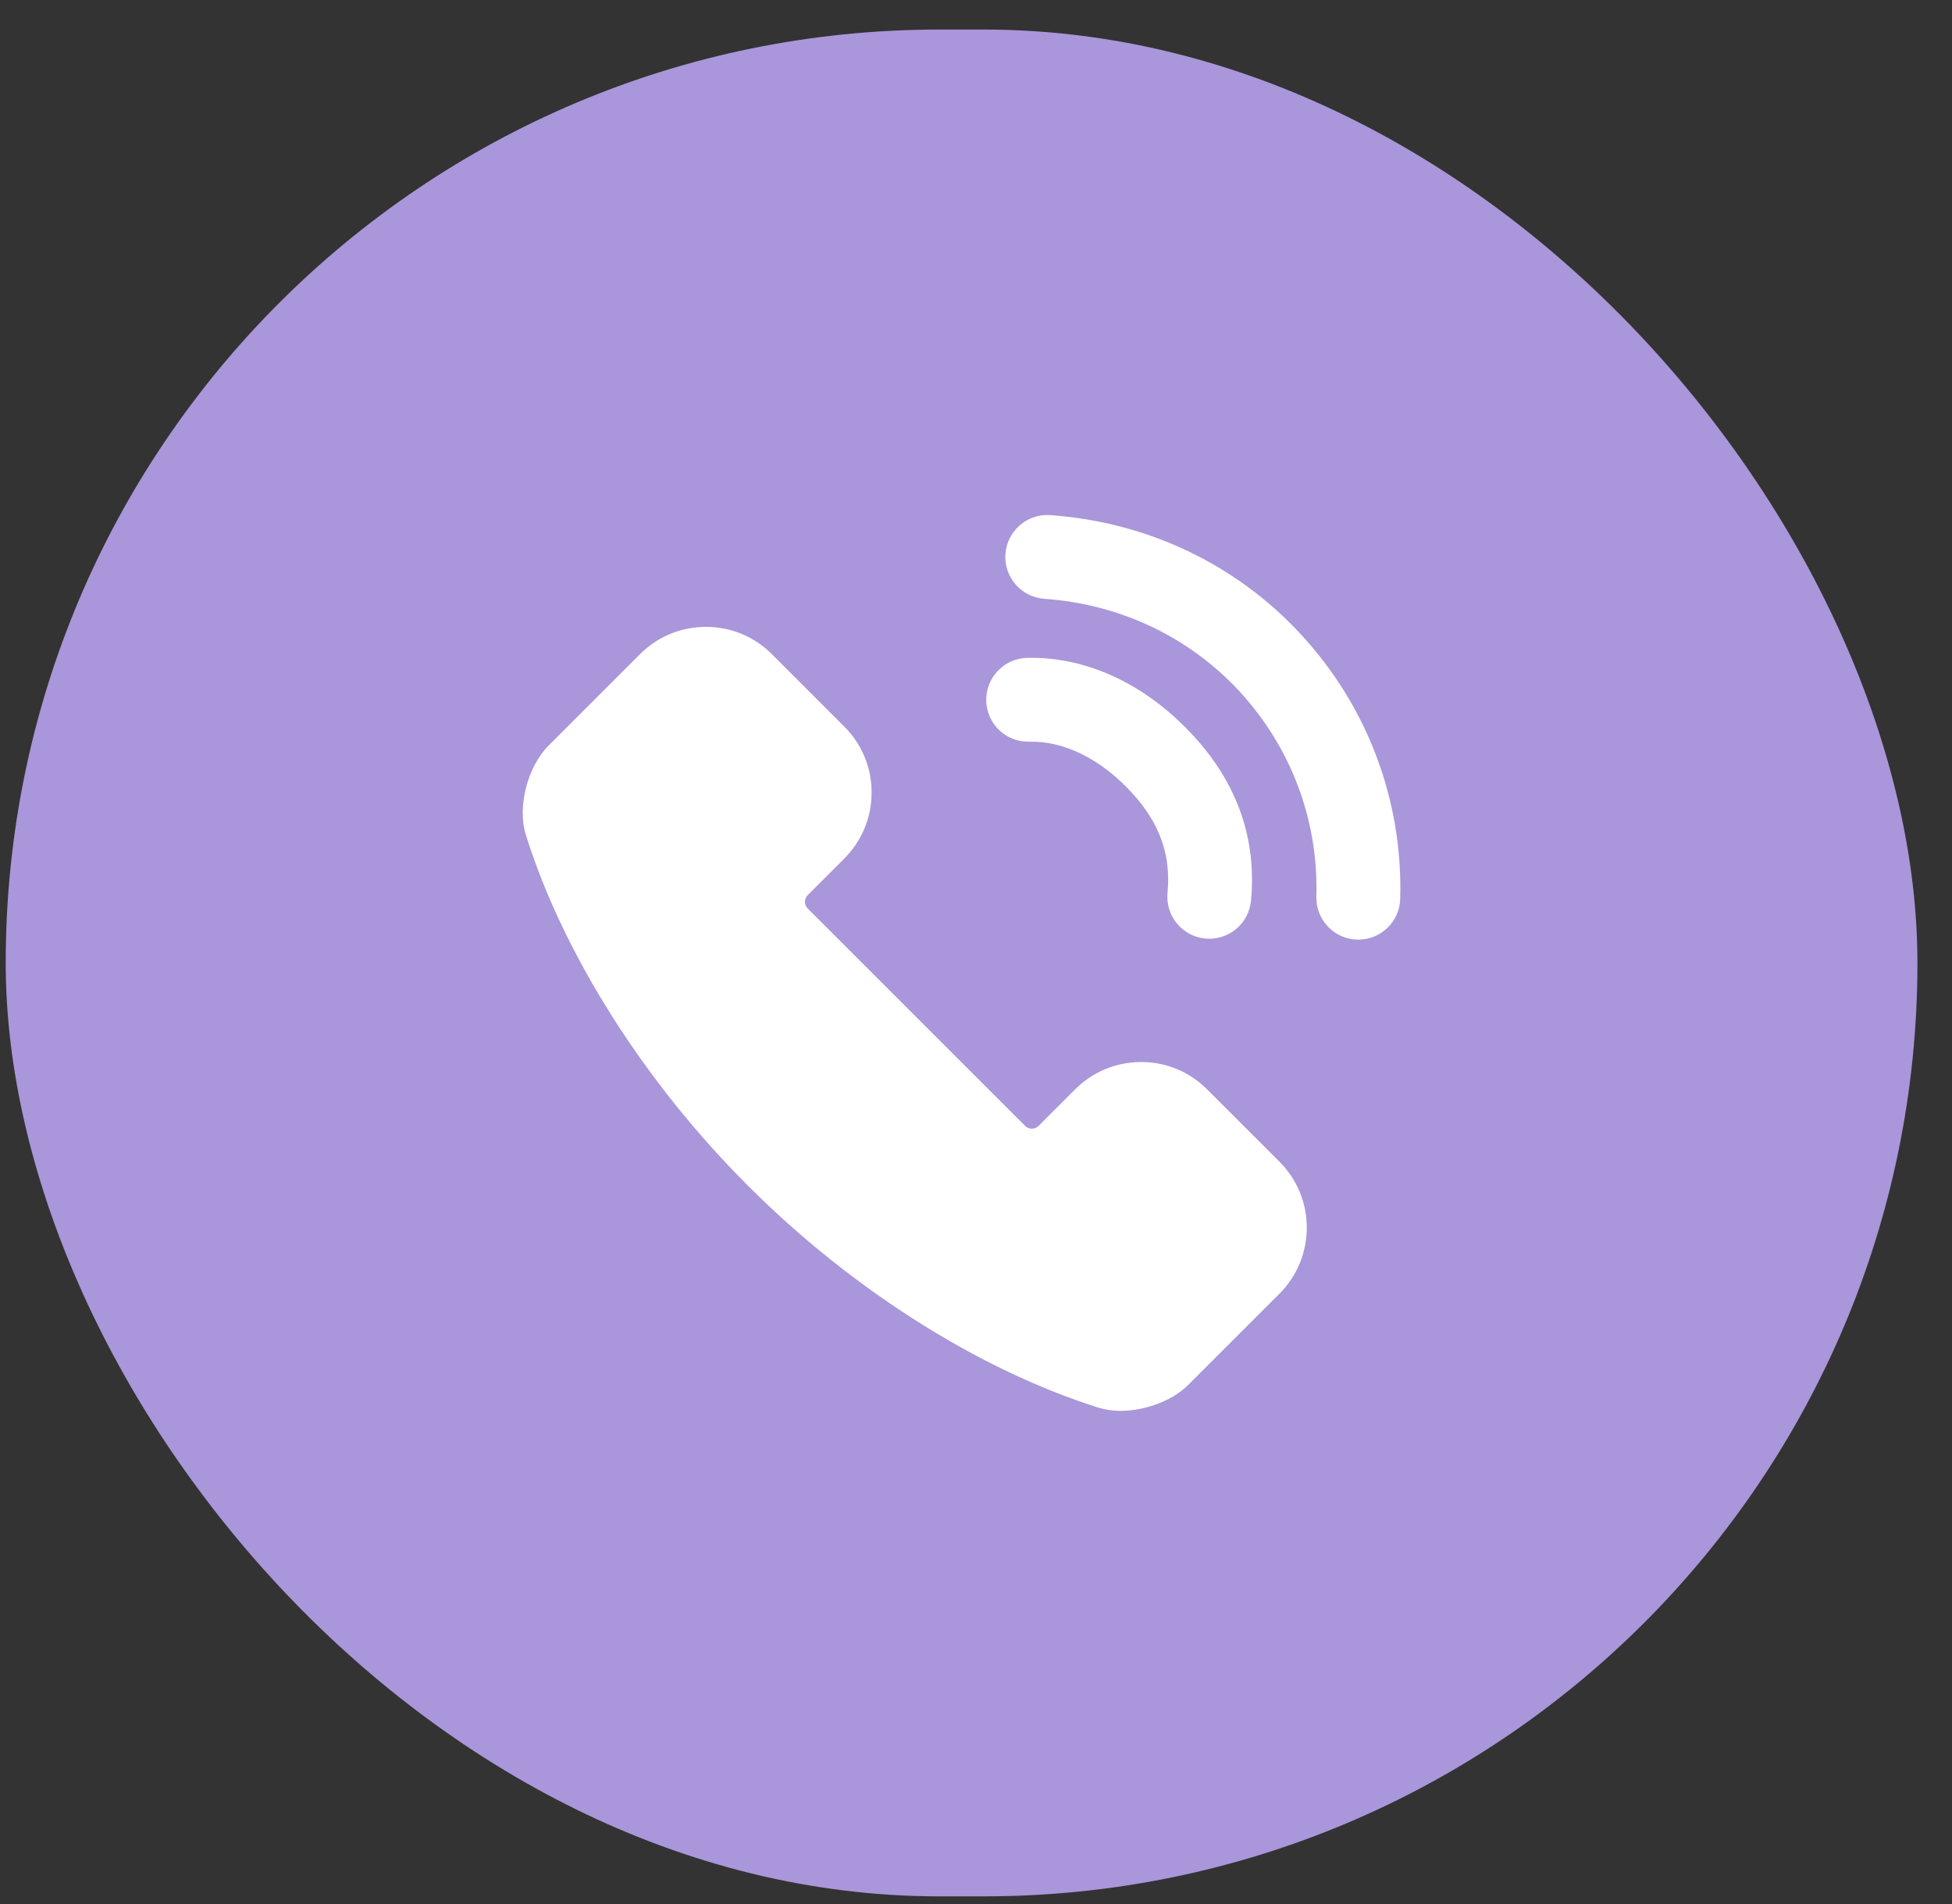
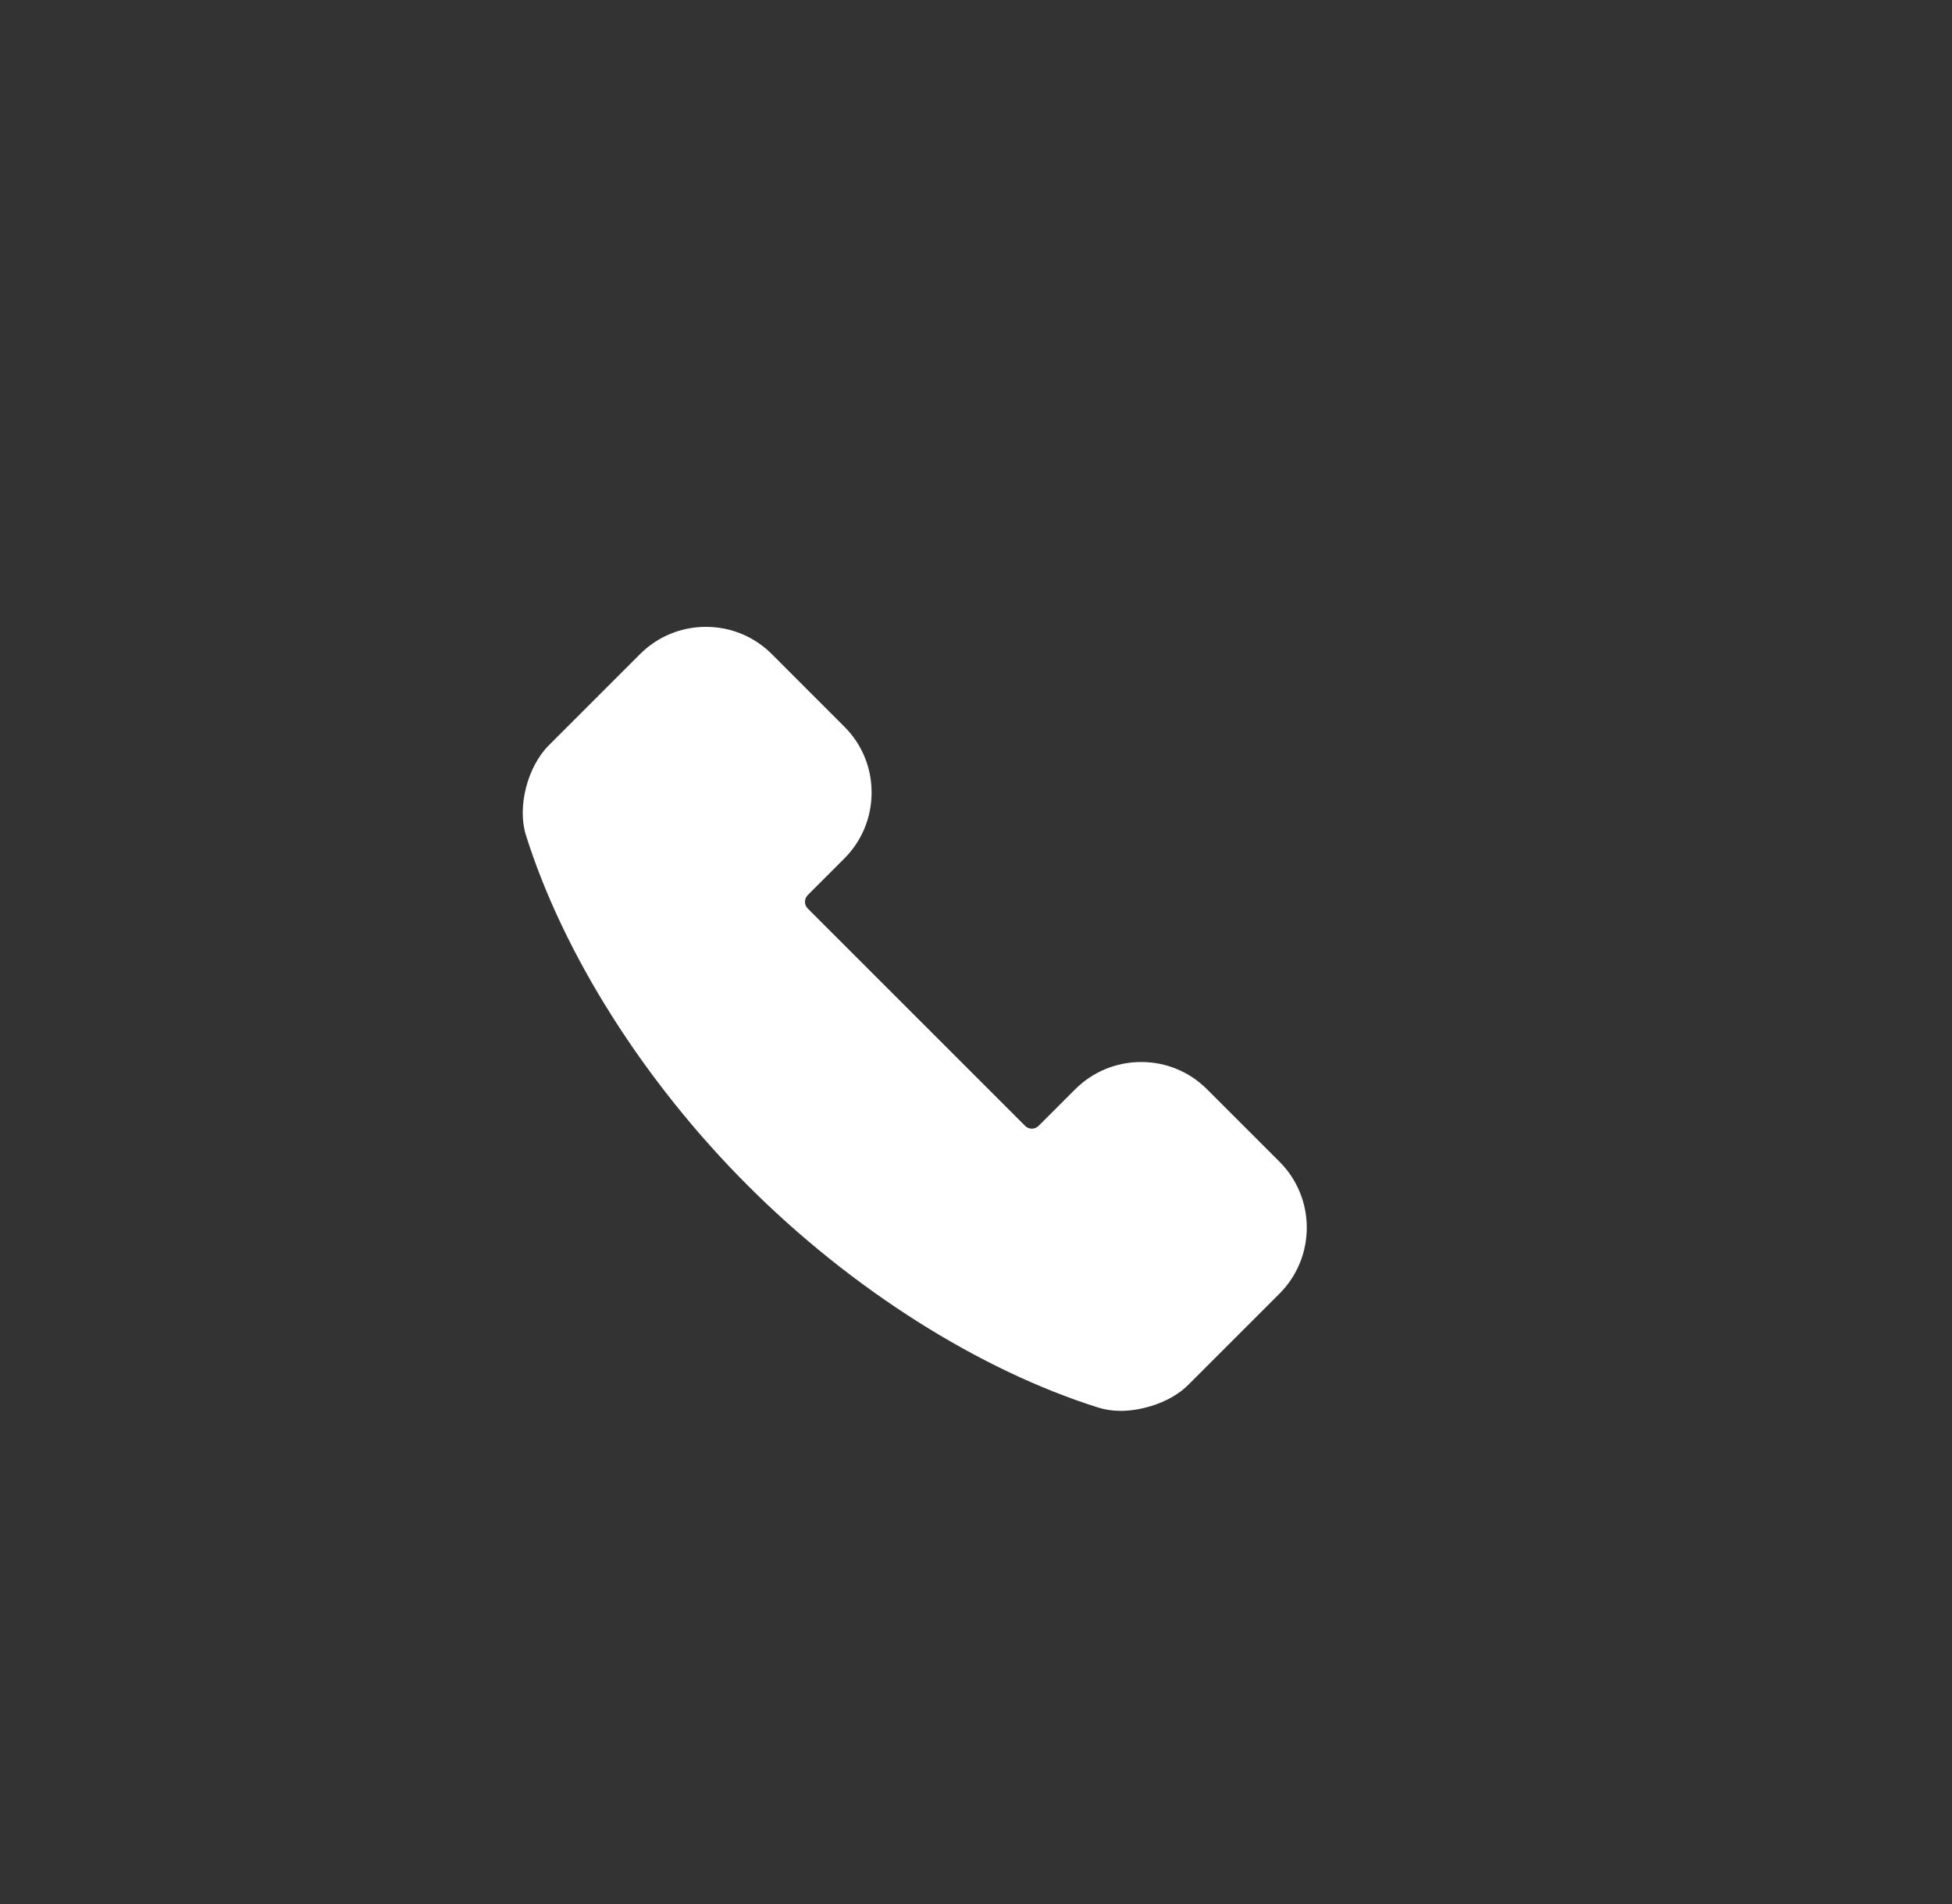
<svg xmlns="http://www.w3.org/2000/svg" width="41" height="40" viewBox="0 0 41 40" fill="none">
  <rect x="0" y="0" width="41" height="40" fill="#333333" stroke="none" />
-   <rect x="0.12" y="0.621" width="40.154" height="39.218" rx="19.609" fill="#AA96DA" />
-   <path d="M28.531 19.74C28.522 19.74 28.514 19.74 28.505 19.74C28.019 19.726 27.636 19.32 27.649 18.834C27.695 17.238 27.123 15.71 26.039 14.53C24.985 13.384 23.527 12.691 21.936 12.58C21.451 12.546 21.085 12.125 21.118 11.64C21.152 11.154 21.575 10.787 22.058 10.822C24.101 10.965 25.975 11.858 27.335 13.338C28.732 14.858 29.468 16.827 29.41 18.884C29.397 19.362 29.005 19.74 28.53 19.74L28.531 19.74ZM25.401 19.721C25.373 19.721 25.345 19.72 25.317 19.717C24.833 19.672 24.477 19.242 24.523 18.758C24.598 17.96 24.359 17.291 23.771 16.651C23.124 15.946 22.351 15.563 21.613 15.581C21.607 15.582 21.601 15.582 21.595 15.582C21.117 15.582 20.725 15.199 20.715 14.719C20.705 14.233 21.091 13.831 21.578 13.82C22.836 13.794 24.074 14.377 25.068 15.459C25.991 16.464 26.398 17.629 26.276 18.922C26.233 19.379 25.85 19.721 25.401 19.721L25.401 19.721Z" fill="white" />
  <path d="M23.539 29.64C23.371 29.64 23.214 29.616 23.07 29.571C20.568 28.784 17.884 27.085 15.71 24.909C13.534 22.735 11.834 20.051 11.047 17.546C10.86 16.957 11.076 16.11 11.527 15.658L13.44 13.745C13.81 13.374 14.303 13.169 14.828 13.169C15.351 13.169 15.842 13.373 16.212 13.742L17.735 15.266C18.105 15.636 18.309 16.128 18.307 16.653C18.306 17.176 18.102 17.668 17.732 18.038L16.967 18.803C16.889 18.881 16.887 19.007 16.964 19.084L21.535 23.655C21.582 23.701 21.636 23.711 21.672 23.711C21.71 23.711 21.766 23.701 21.815 23.652L22.58 22.887C22.952 22.515 23.445 22.311 23.97 22.311C24.492 22.311 24.983 22.514 25.353 22.884L26.876 24.407C27.64 25.171 27.638 26.414 26.873 27.179L24.961 29.091C24.583 29.47 23.974 29.64 23.539 29.64Z" fill="white" />
</svg>